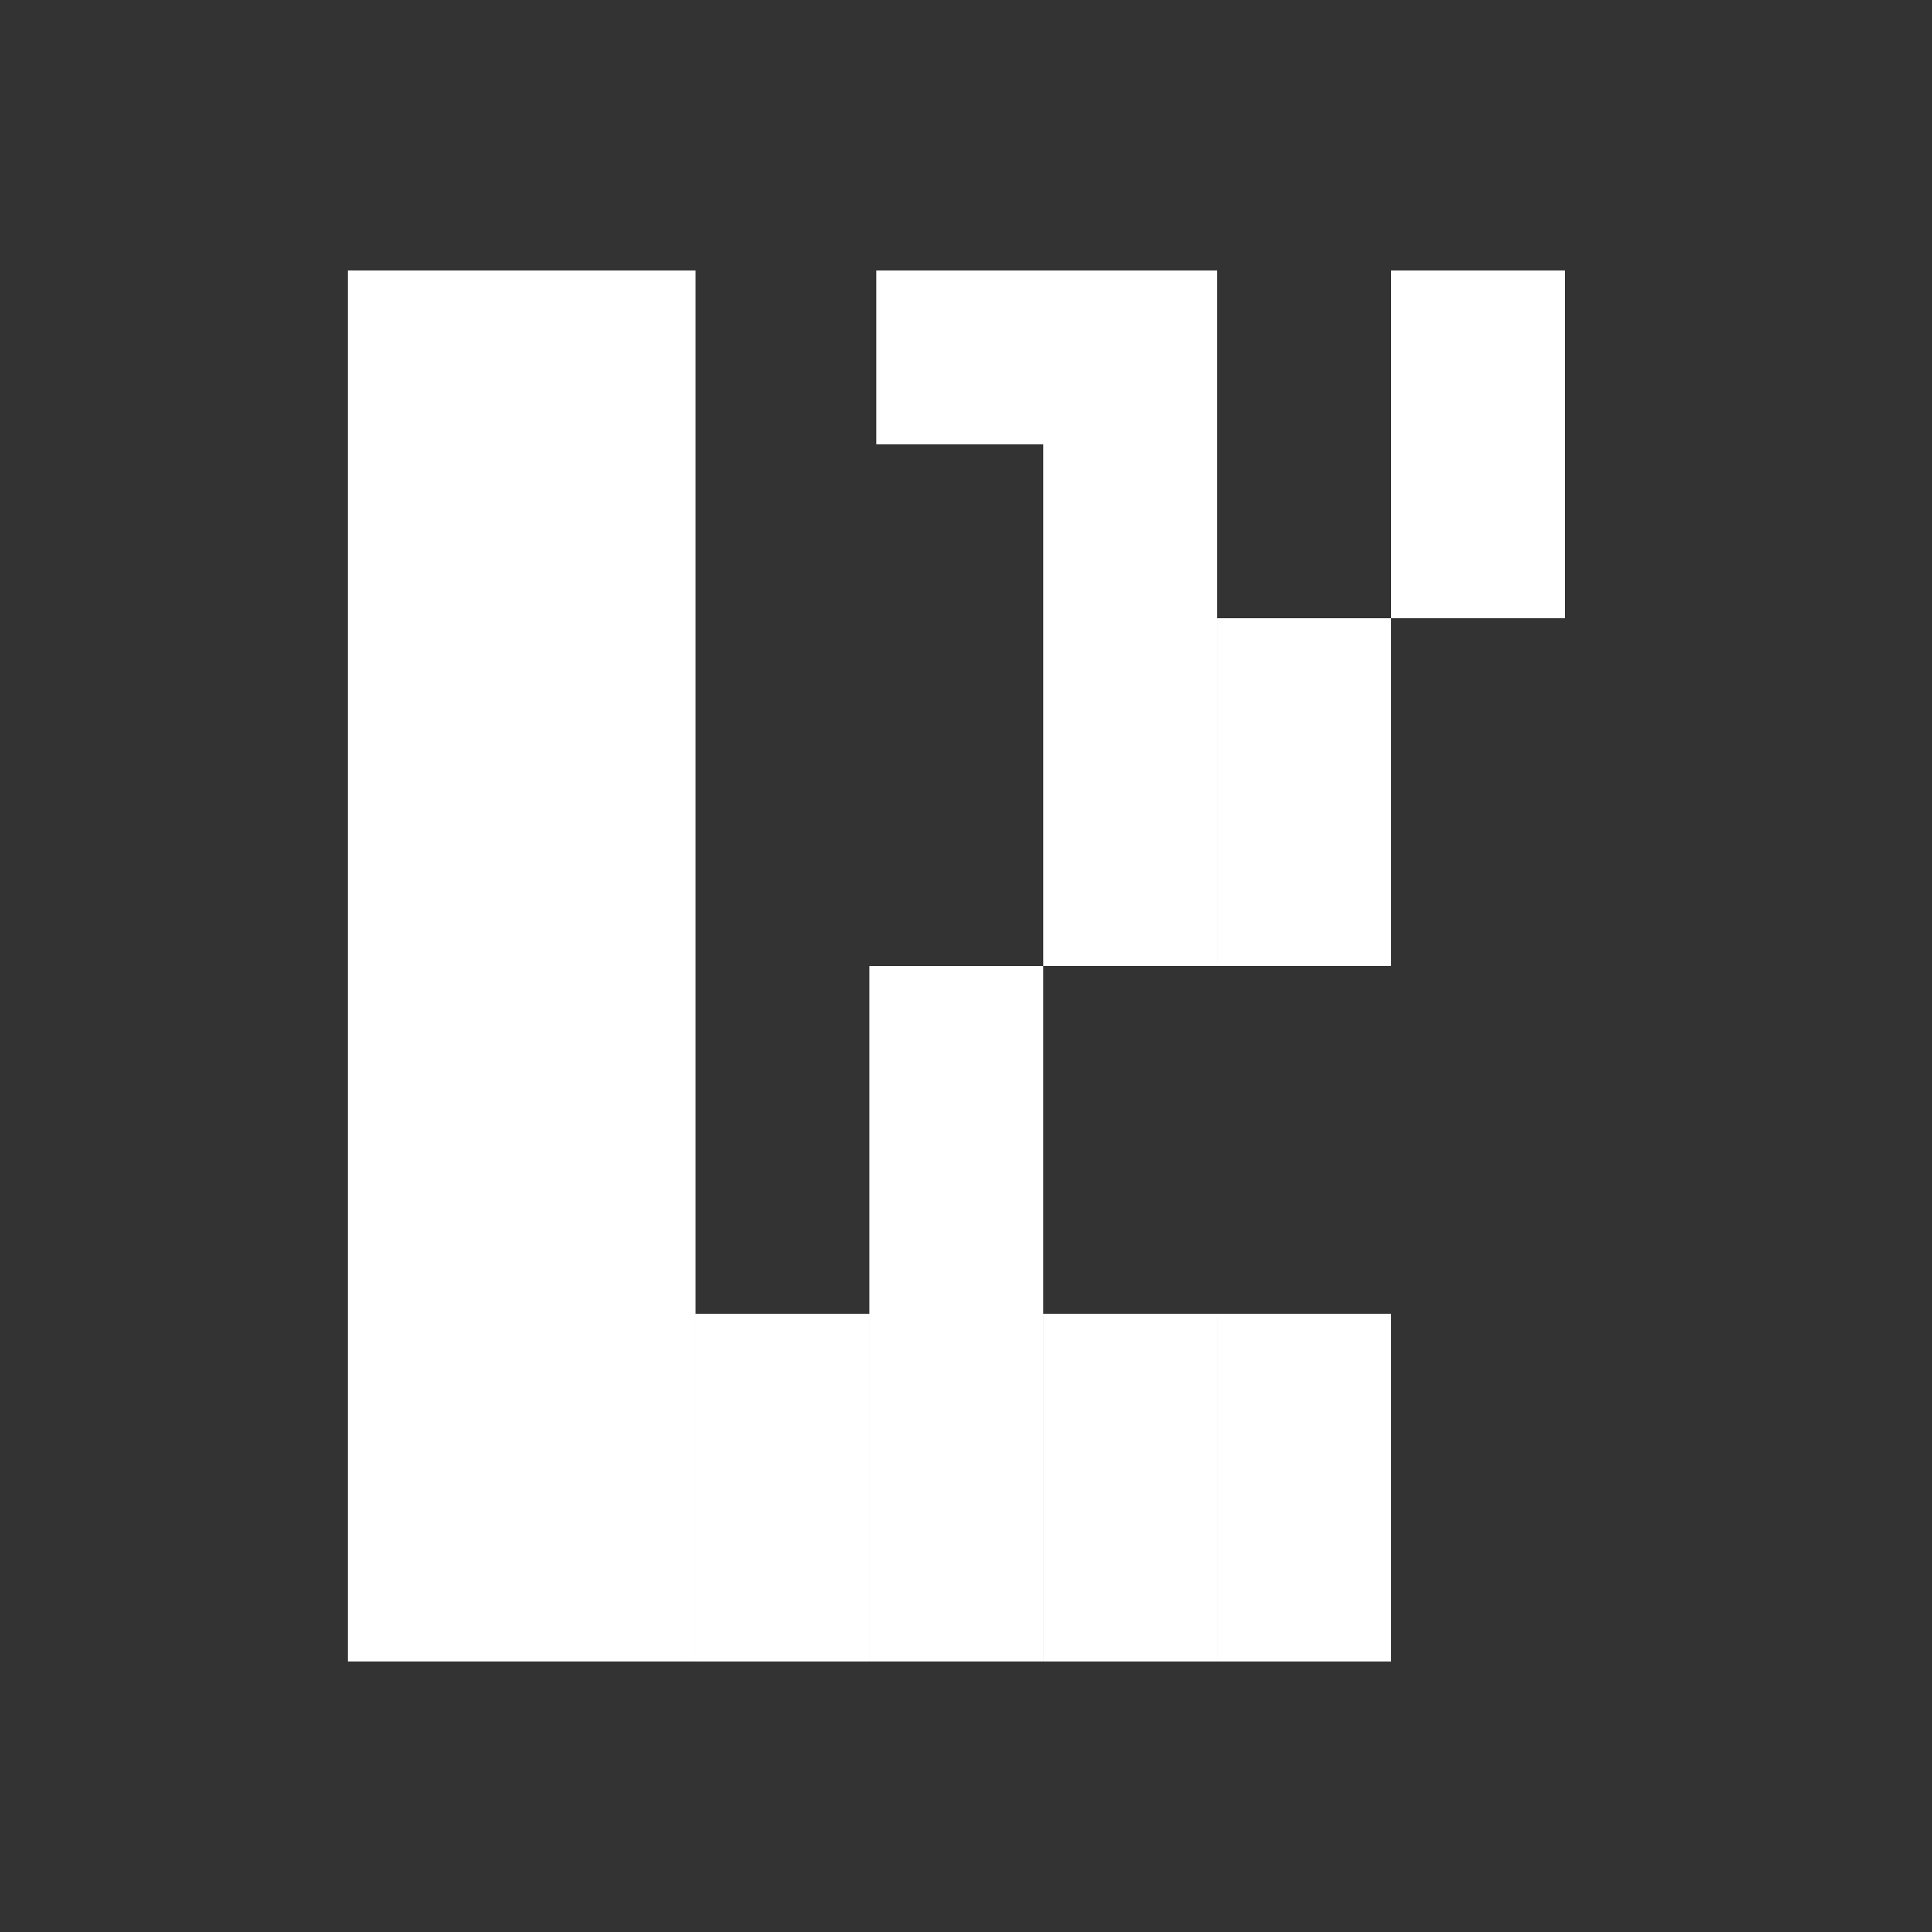
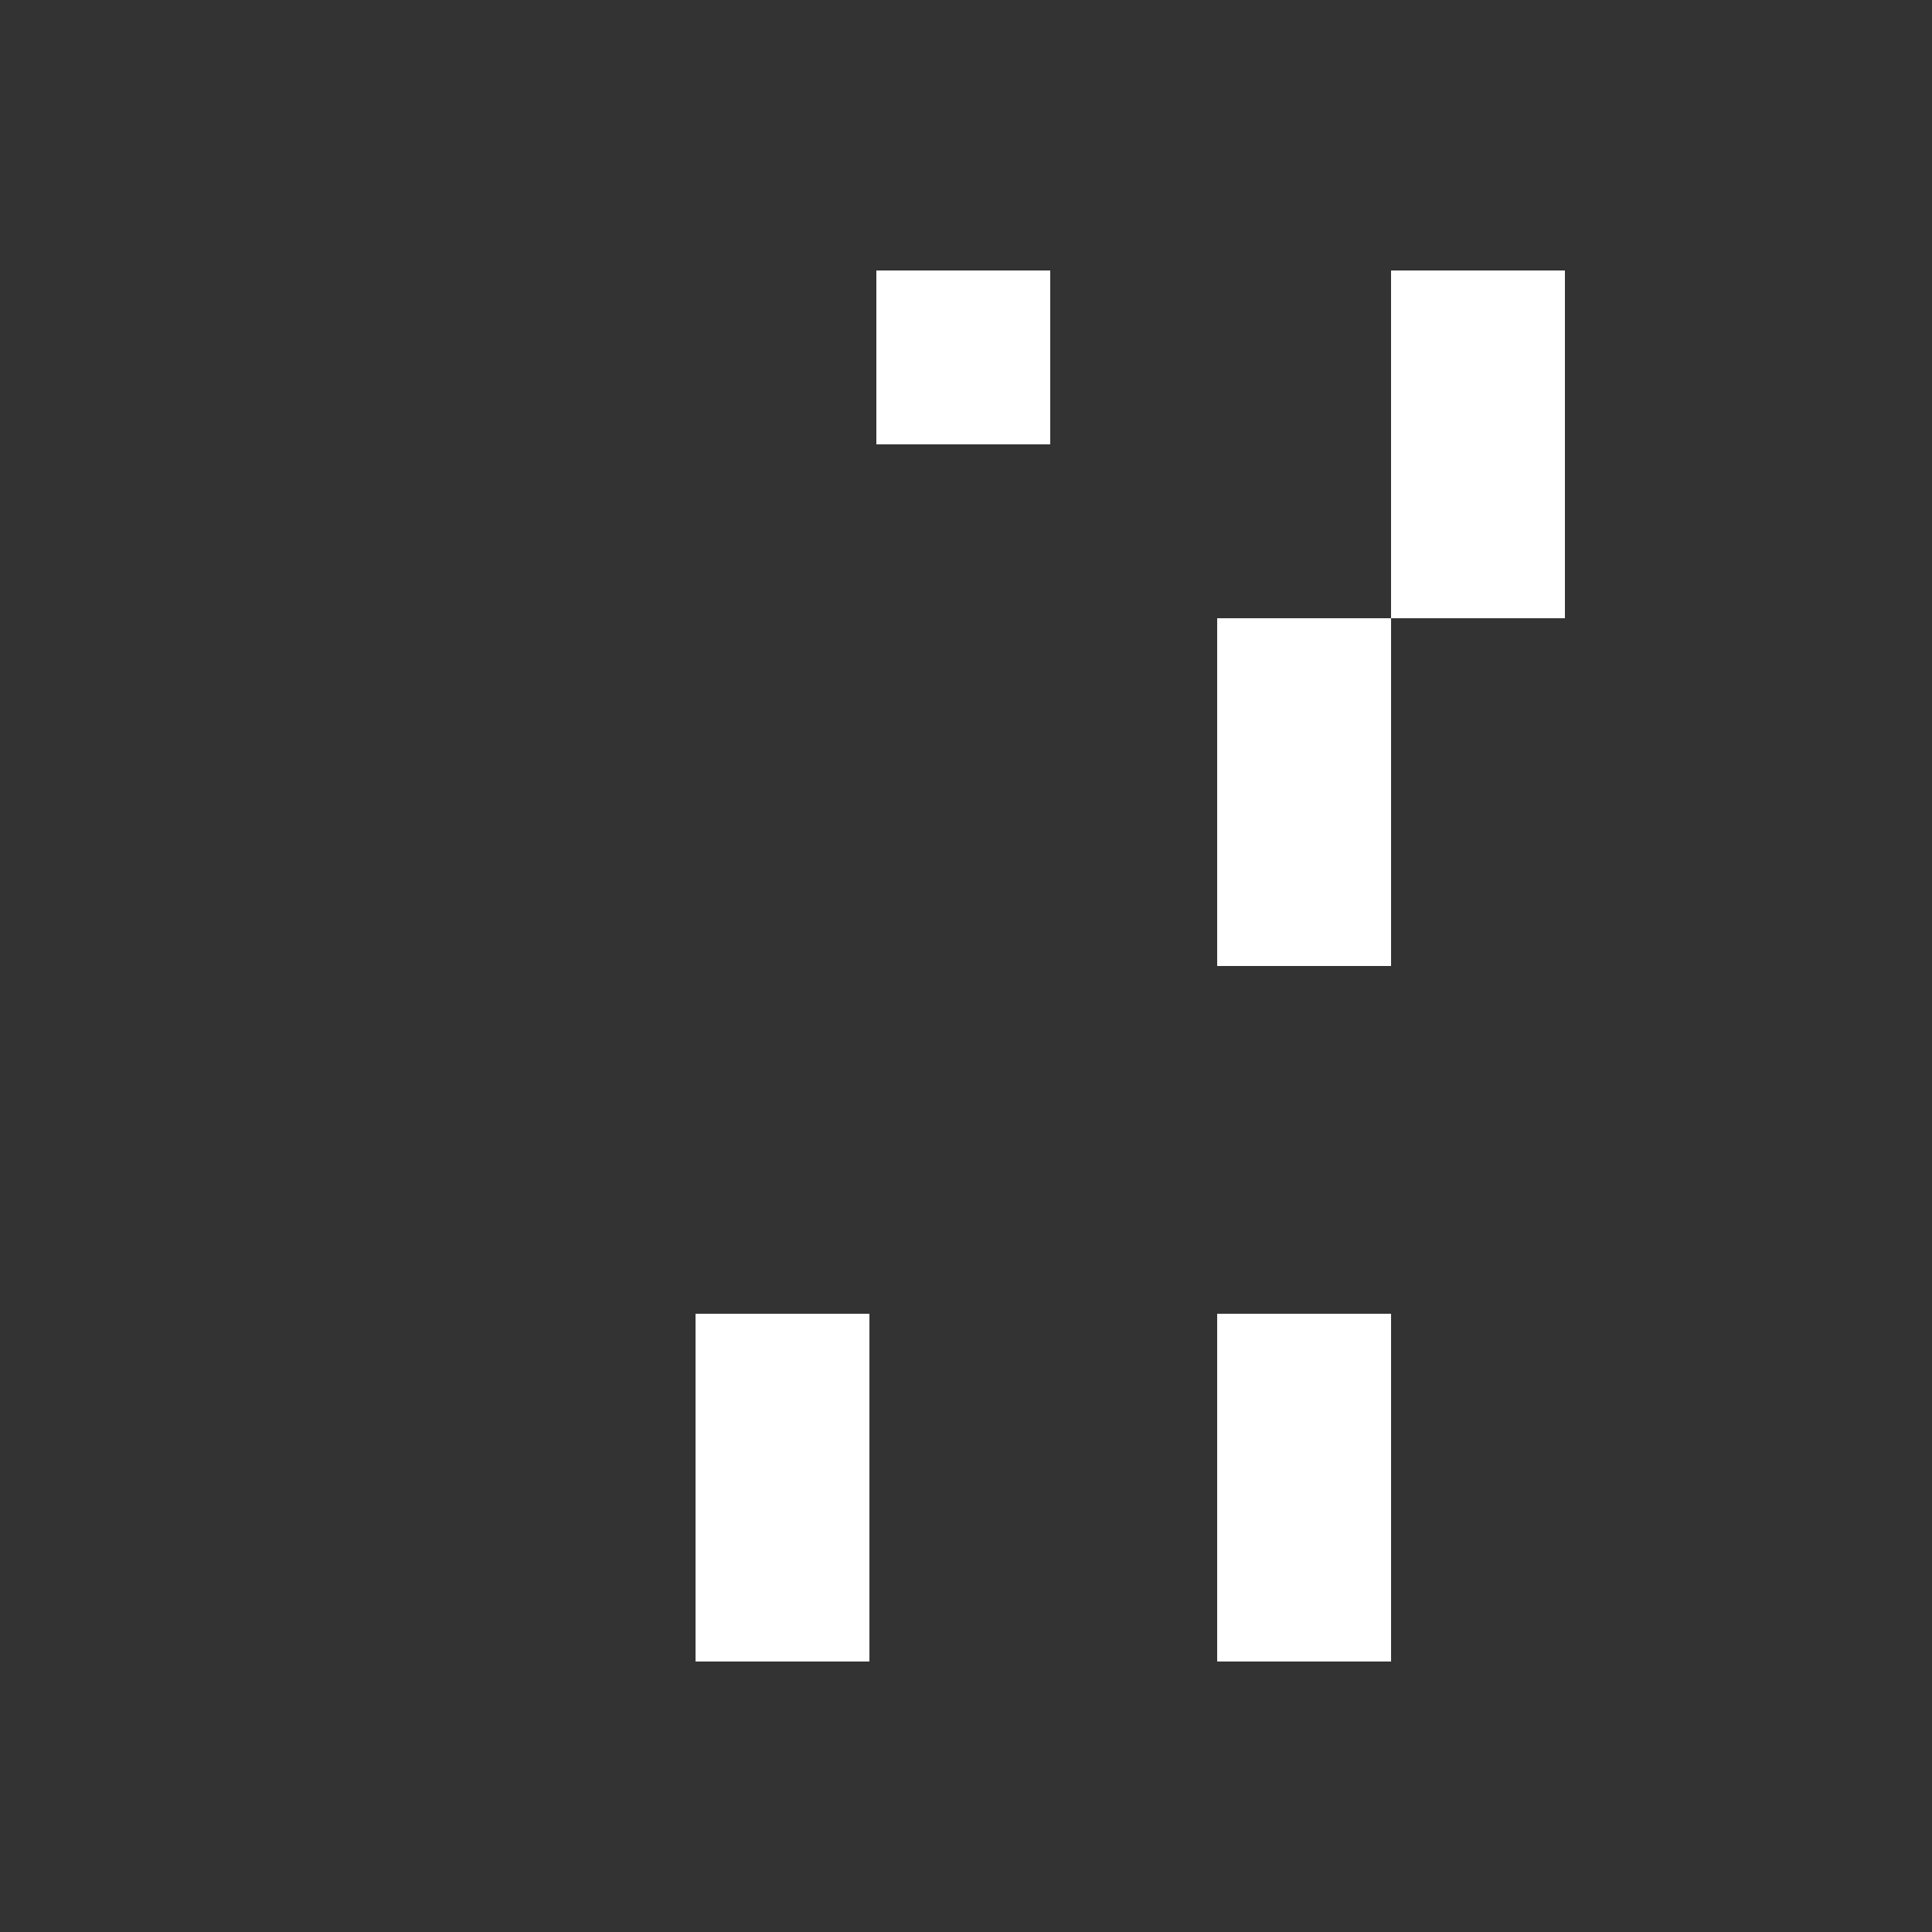
<svg xmlns="http://www.w3.org/2000/svg" width="100" height="100" viewBox="0 0 100 100" fill="none">
  <rect x="0" y="0" width="100" height="100" fill="#333333" stroke="none" />
  <path d="M54.36 23V14H45.36V23H54.36Z" fill="white" />
-   <path d="M36 50V14L18 14L18 50H36Z" fill="white" />
-   <path d="M36 85.999V50H18L18 85.999H36Z" fill="white" />
  <path d="M72.001 50V32H63.001V50H72.001Z" fill="white" />
-   <path d="M63.002 86V68H54.002V86H63.002Z" fill="white" />
  <path d="M72.001 86V68H63.001V86H72.001Z" fill="white" />
  <path d="M45.001 86V68H36.001V86H45.001Z" fill="white" />
  <path d="M81 32V14H72V32H81Z" fill="white" />
-   <path d="M63.002 50V14H54.002V50H63.002Z" fill="white" />
-   <path d="M54.001 85.999V50H45.001V85.999H54.001Z" fill="white" />
</svg>